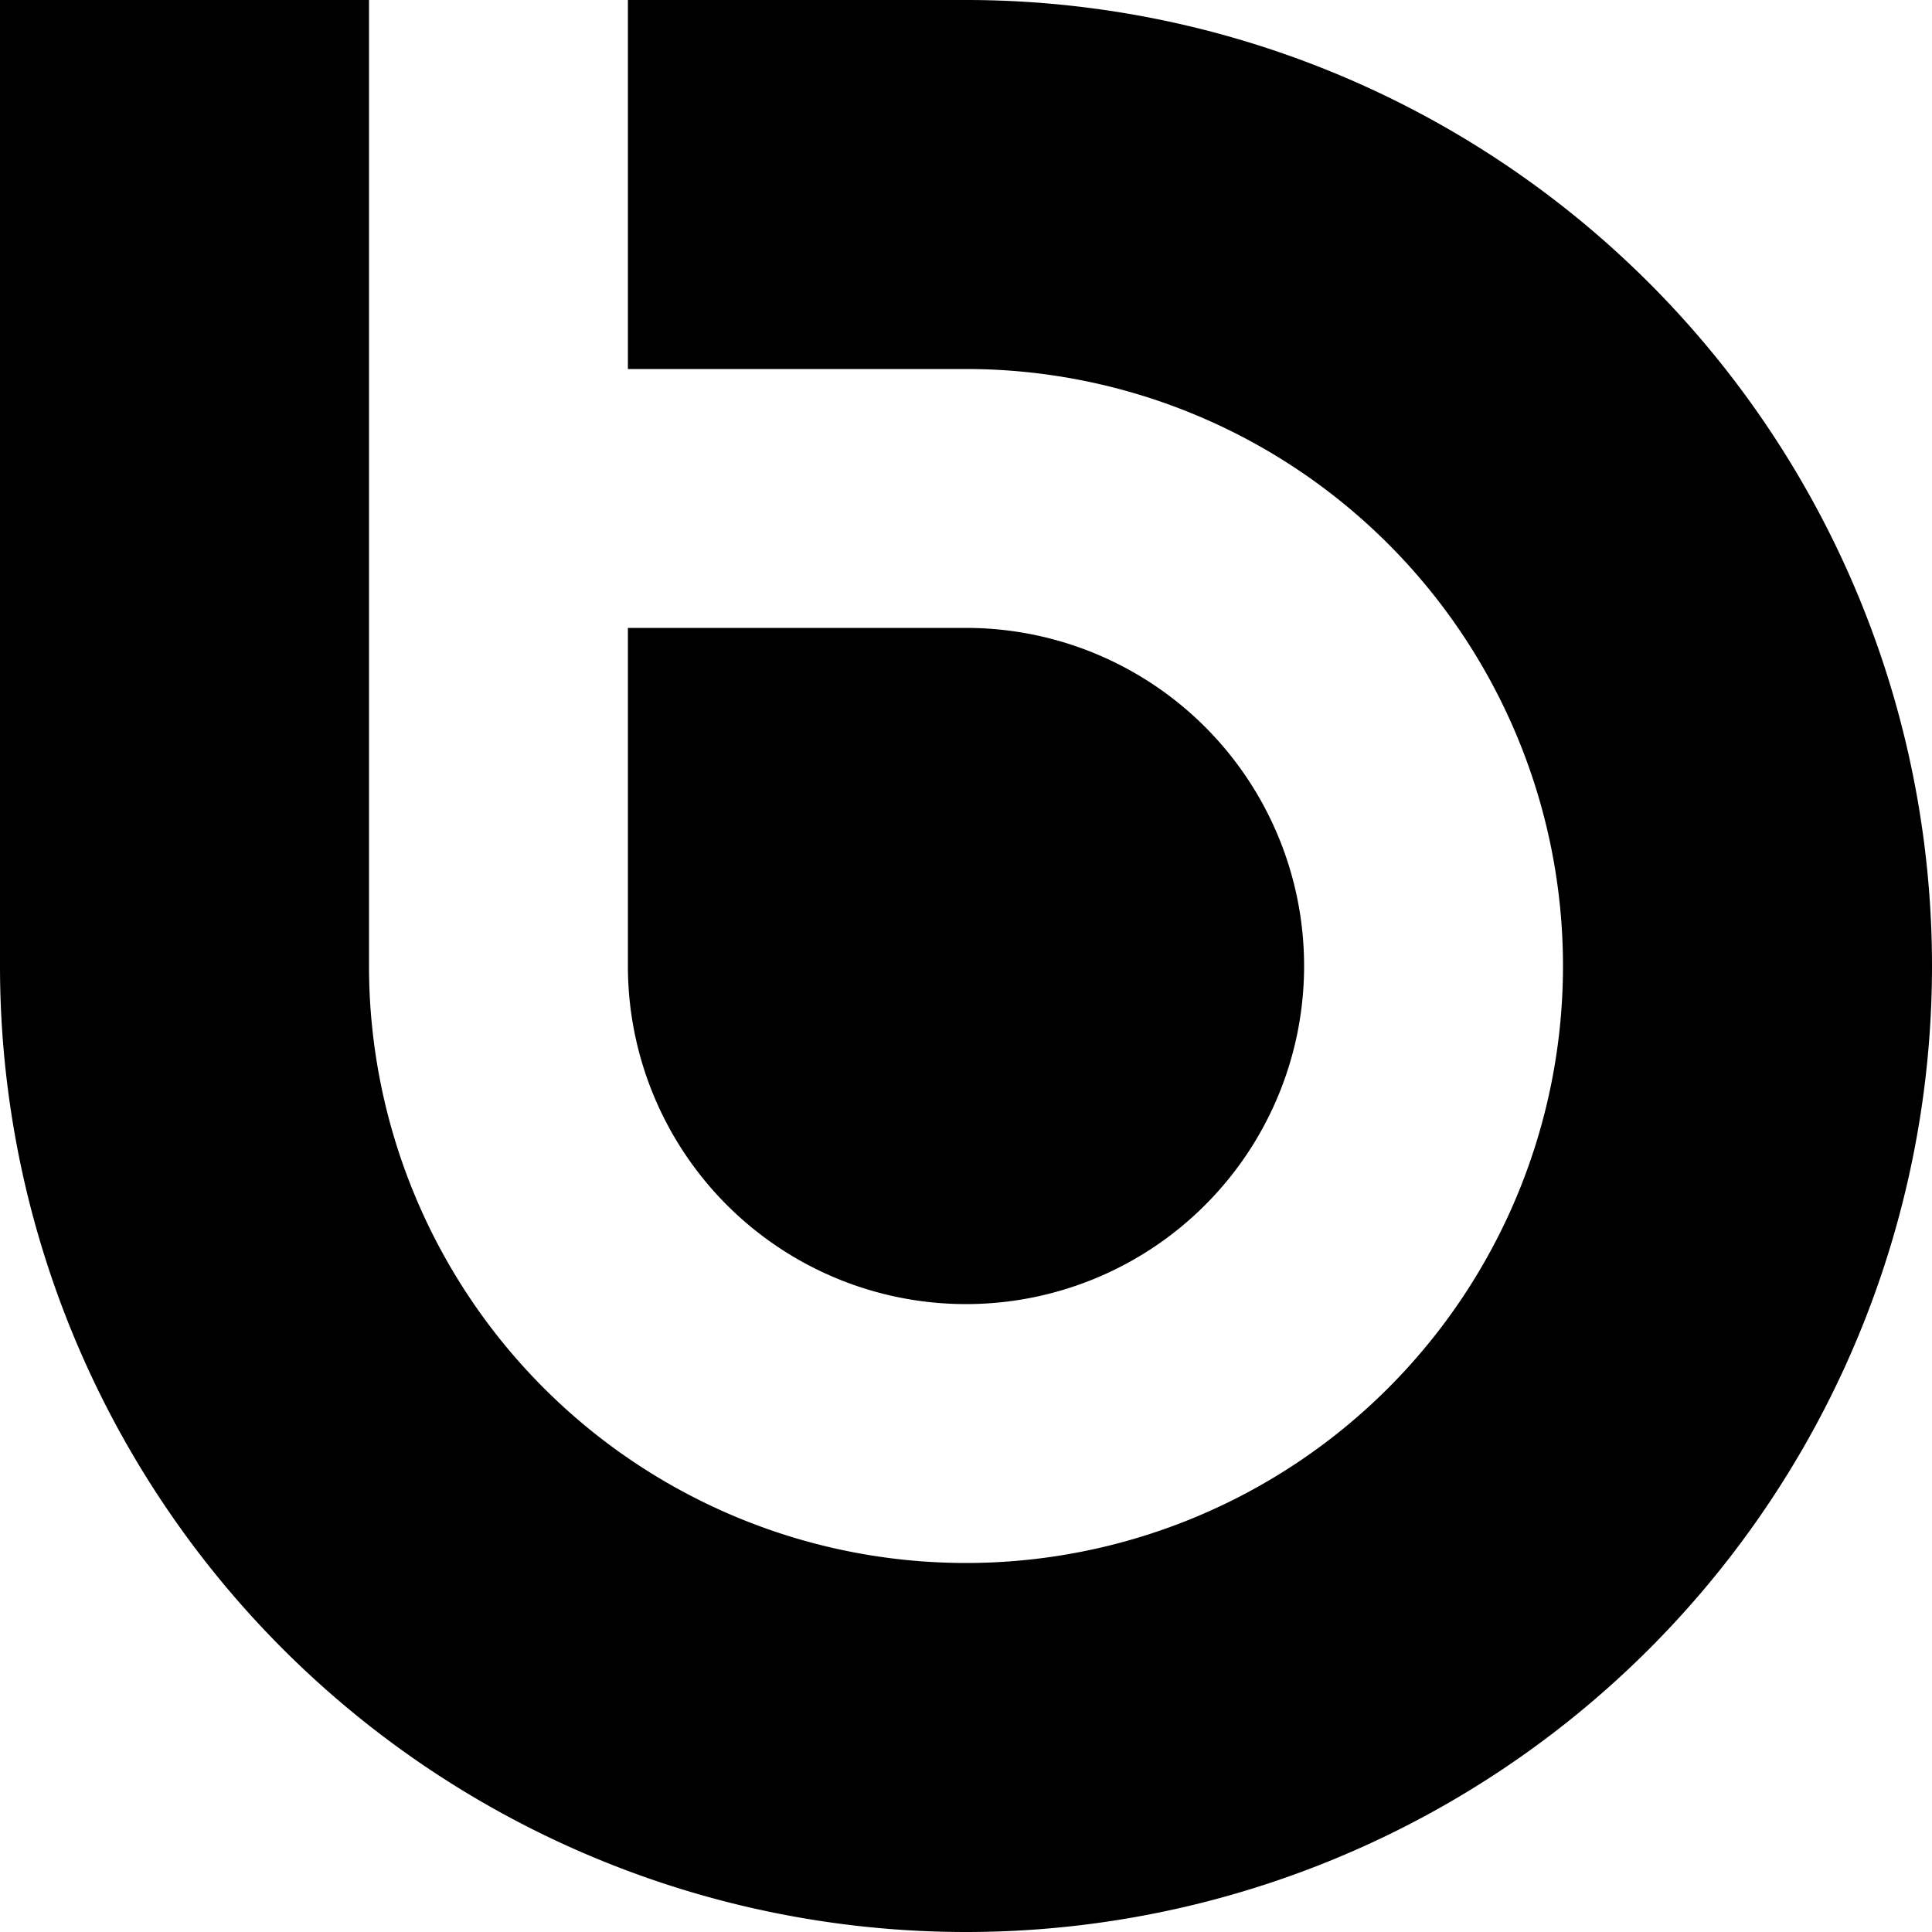
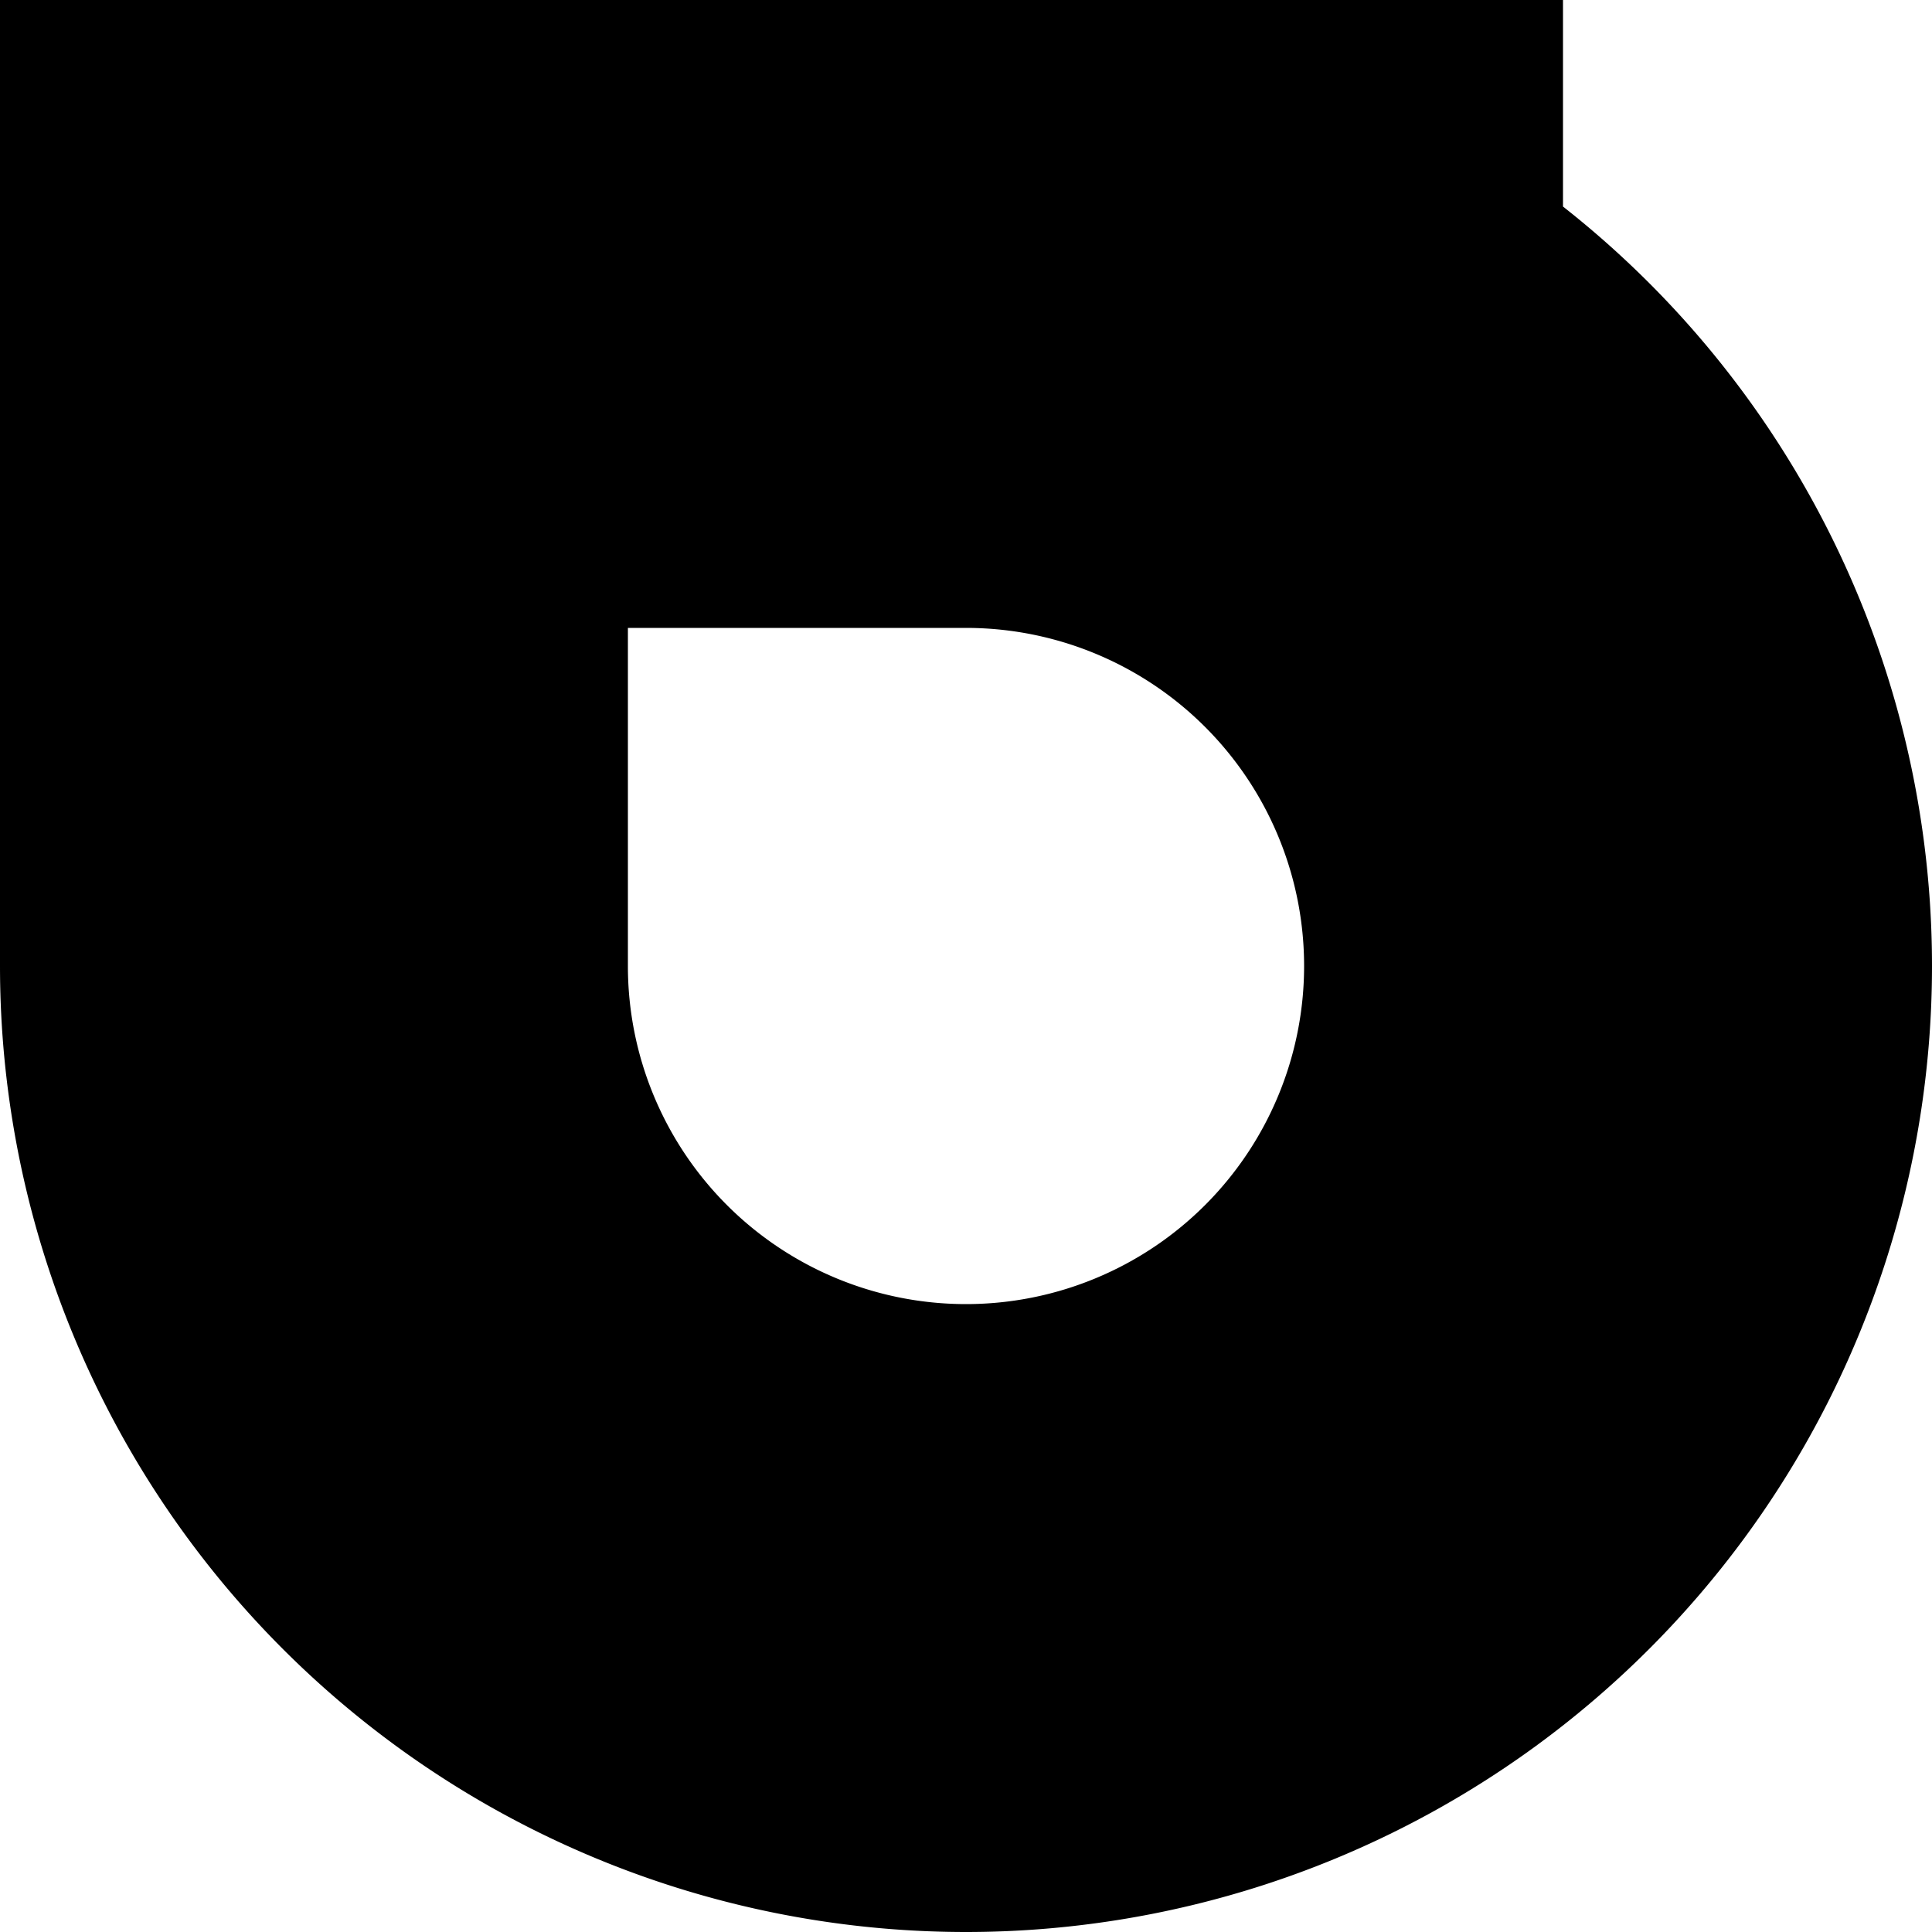
<svg xmlns="http://www.w3.org/2000/svg" viewBox="0 0 1000 1000">
-   <path d="M 0 0 v 500 a 500 500 0 0 0 1000 0 a 500 500 0 0 0 -500 -500 h -175 v 191 h 175 a 309 309 0 0 1 309 309 a 309 309 0 0 1 -618 0 v -500 h -191 M 325 325 h 175 a 175 175 0 0 1 175 175 a 175 175 0 0 1 -350 0 v -175 Z" fill="#000000" />
+   <path d="M 0 0 v 500 a 500 500 0 0 0 1000 0 a 500 500 0 0 0 -500 -500 h -175 v 191 h 175 a 309 309 0 0 1 309 309 v -500 h -191 M 325 325 h 175 a 175 175 0 0 1 175 175 a 175 175 0 0 1 -350 0 v -175 Z" fill="#000000" />
</svg>